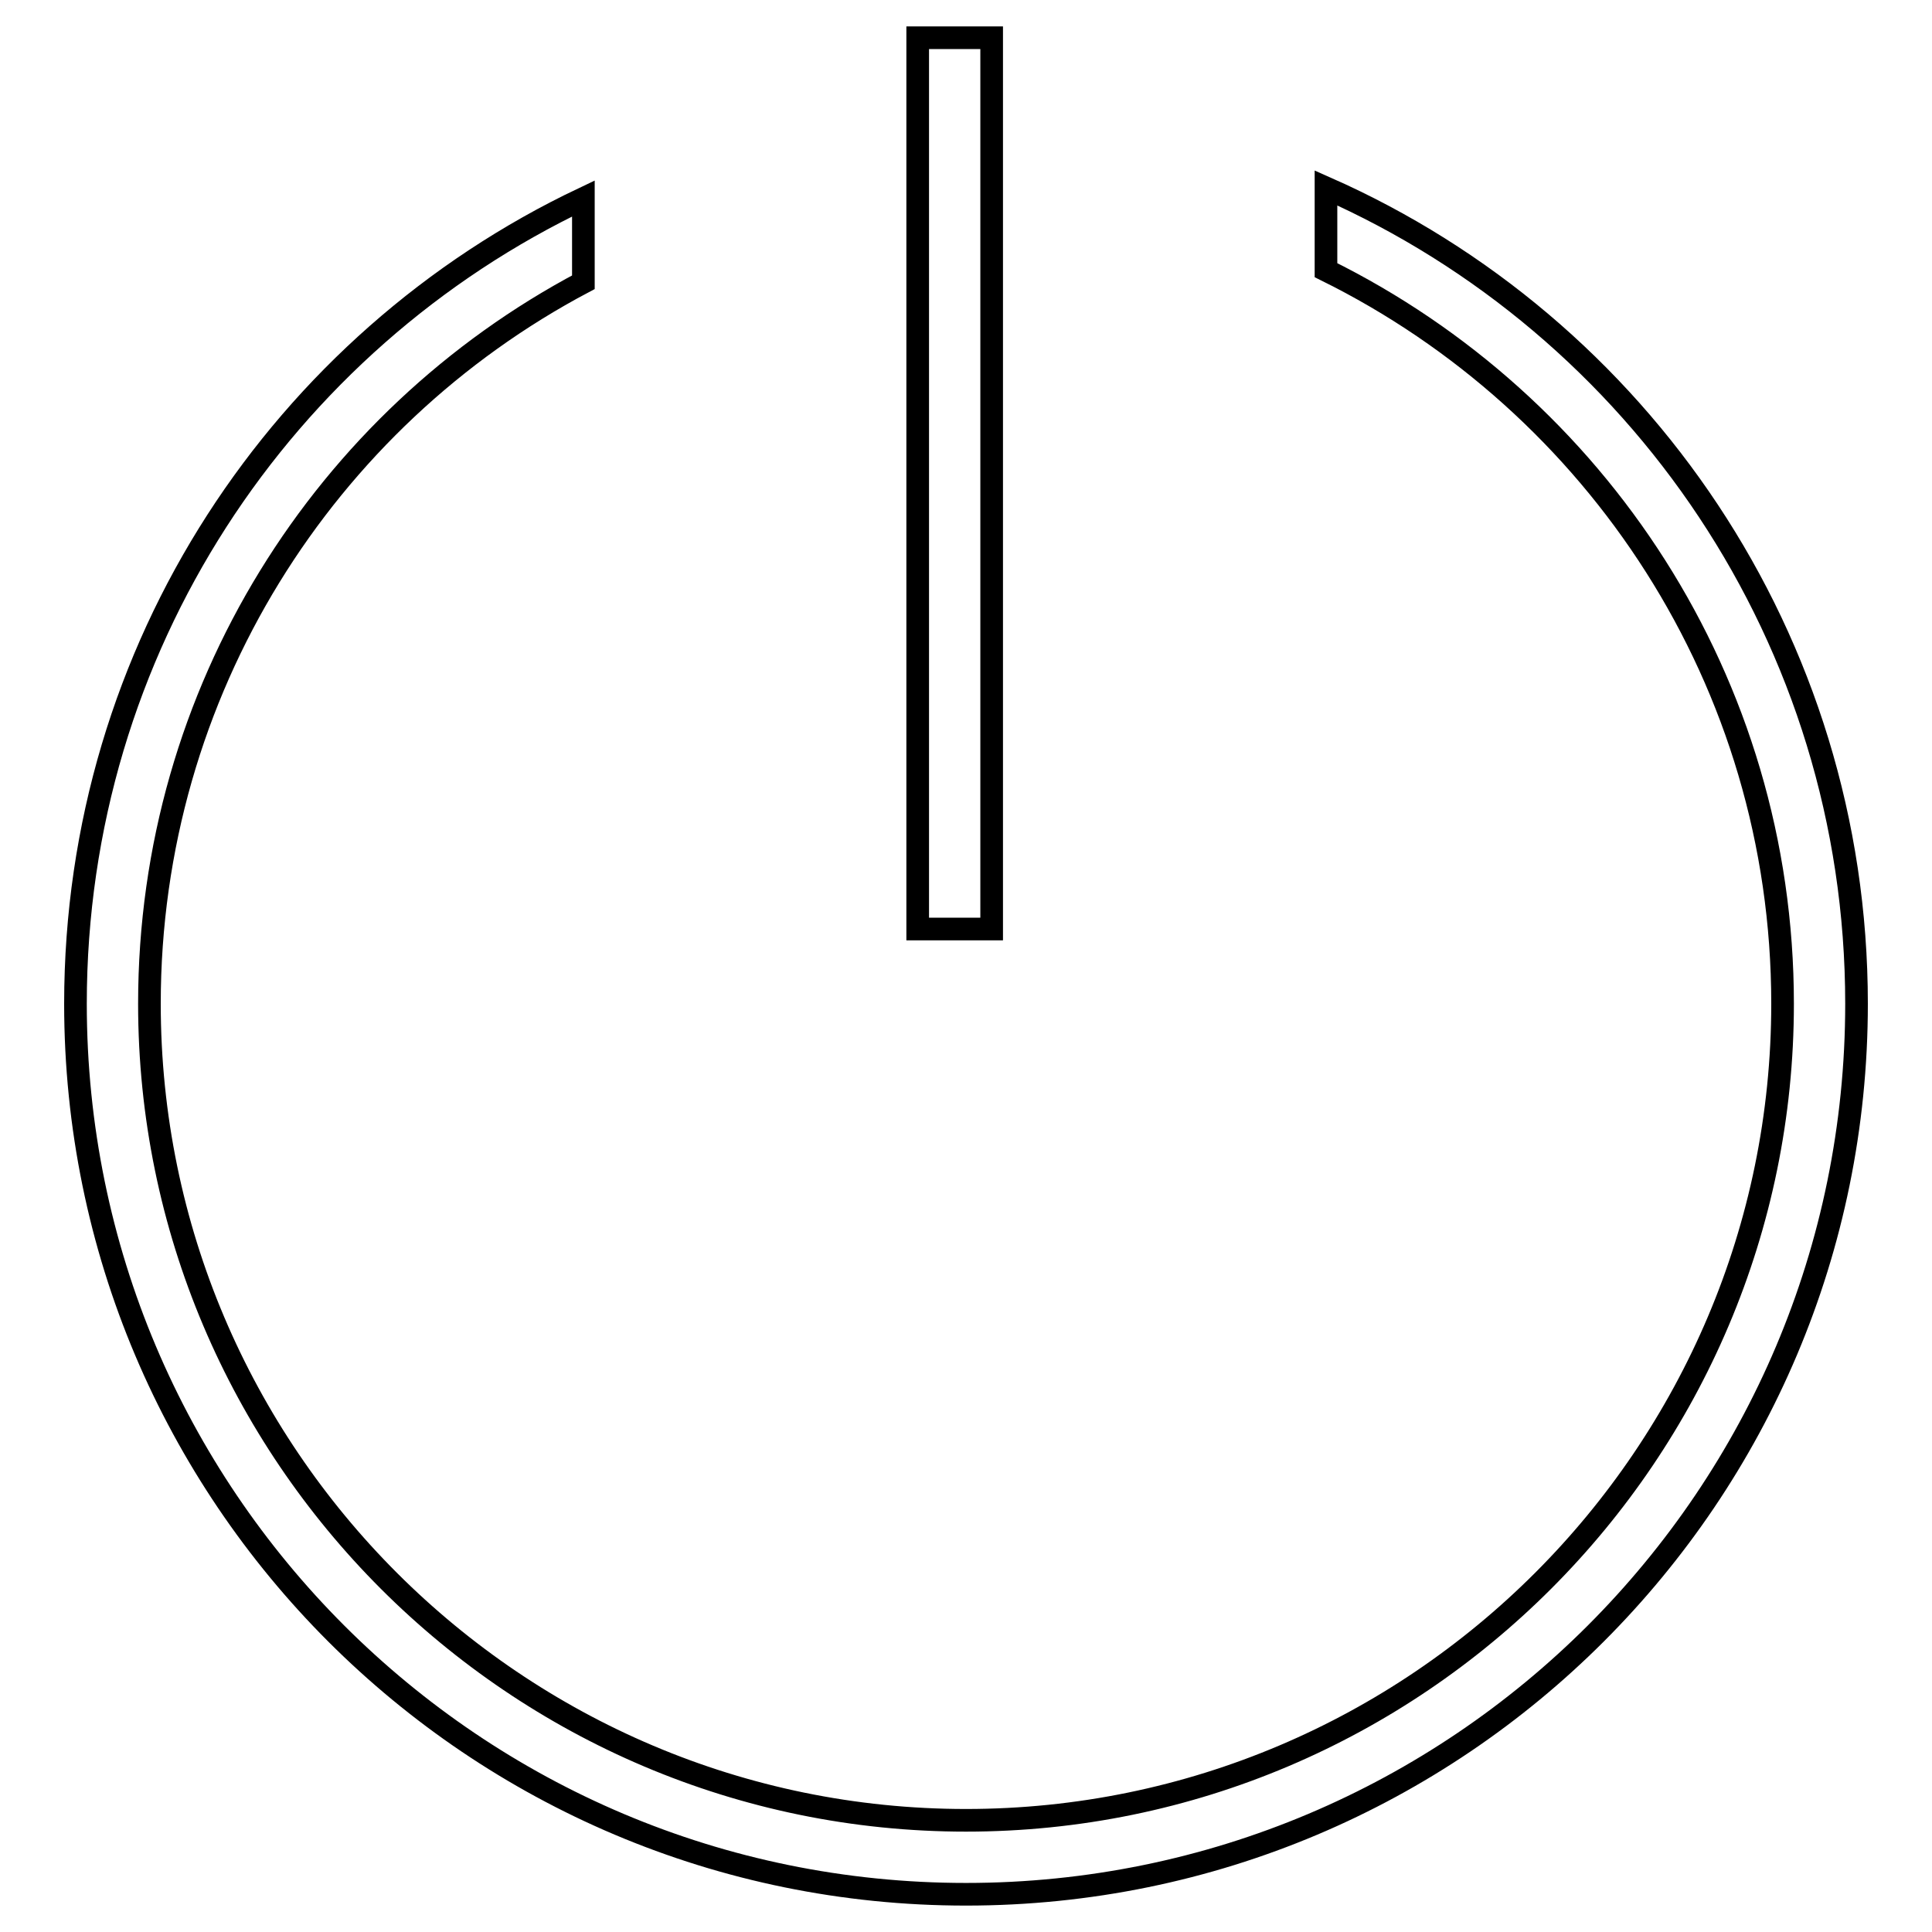
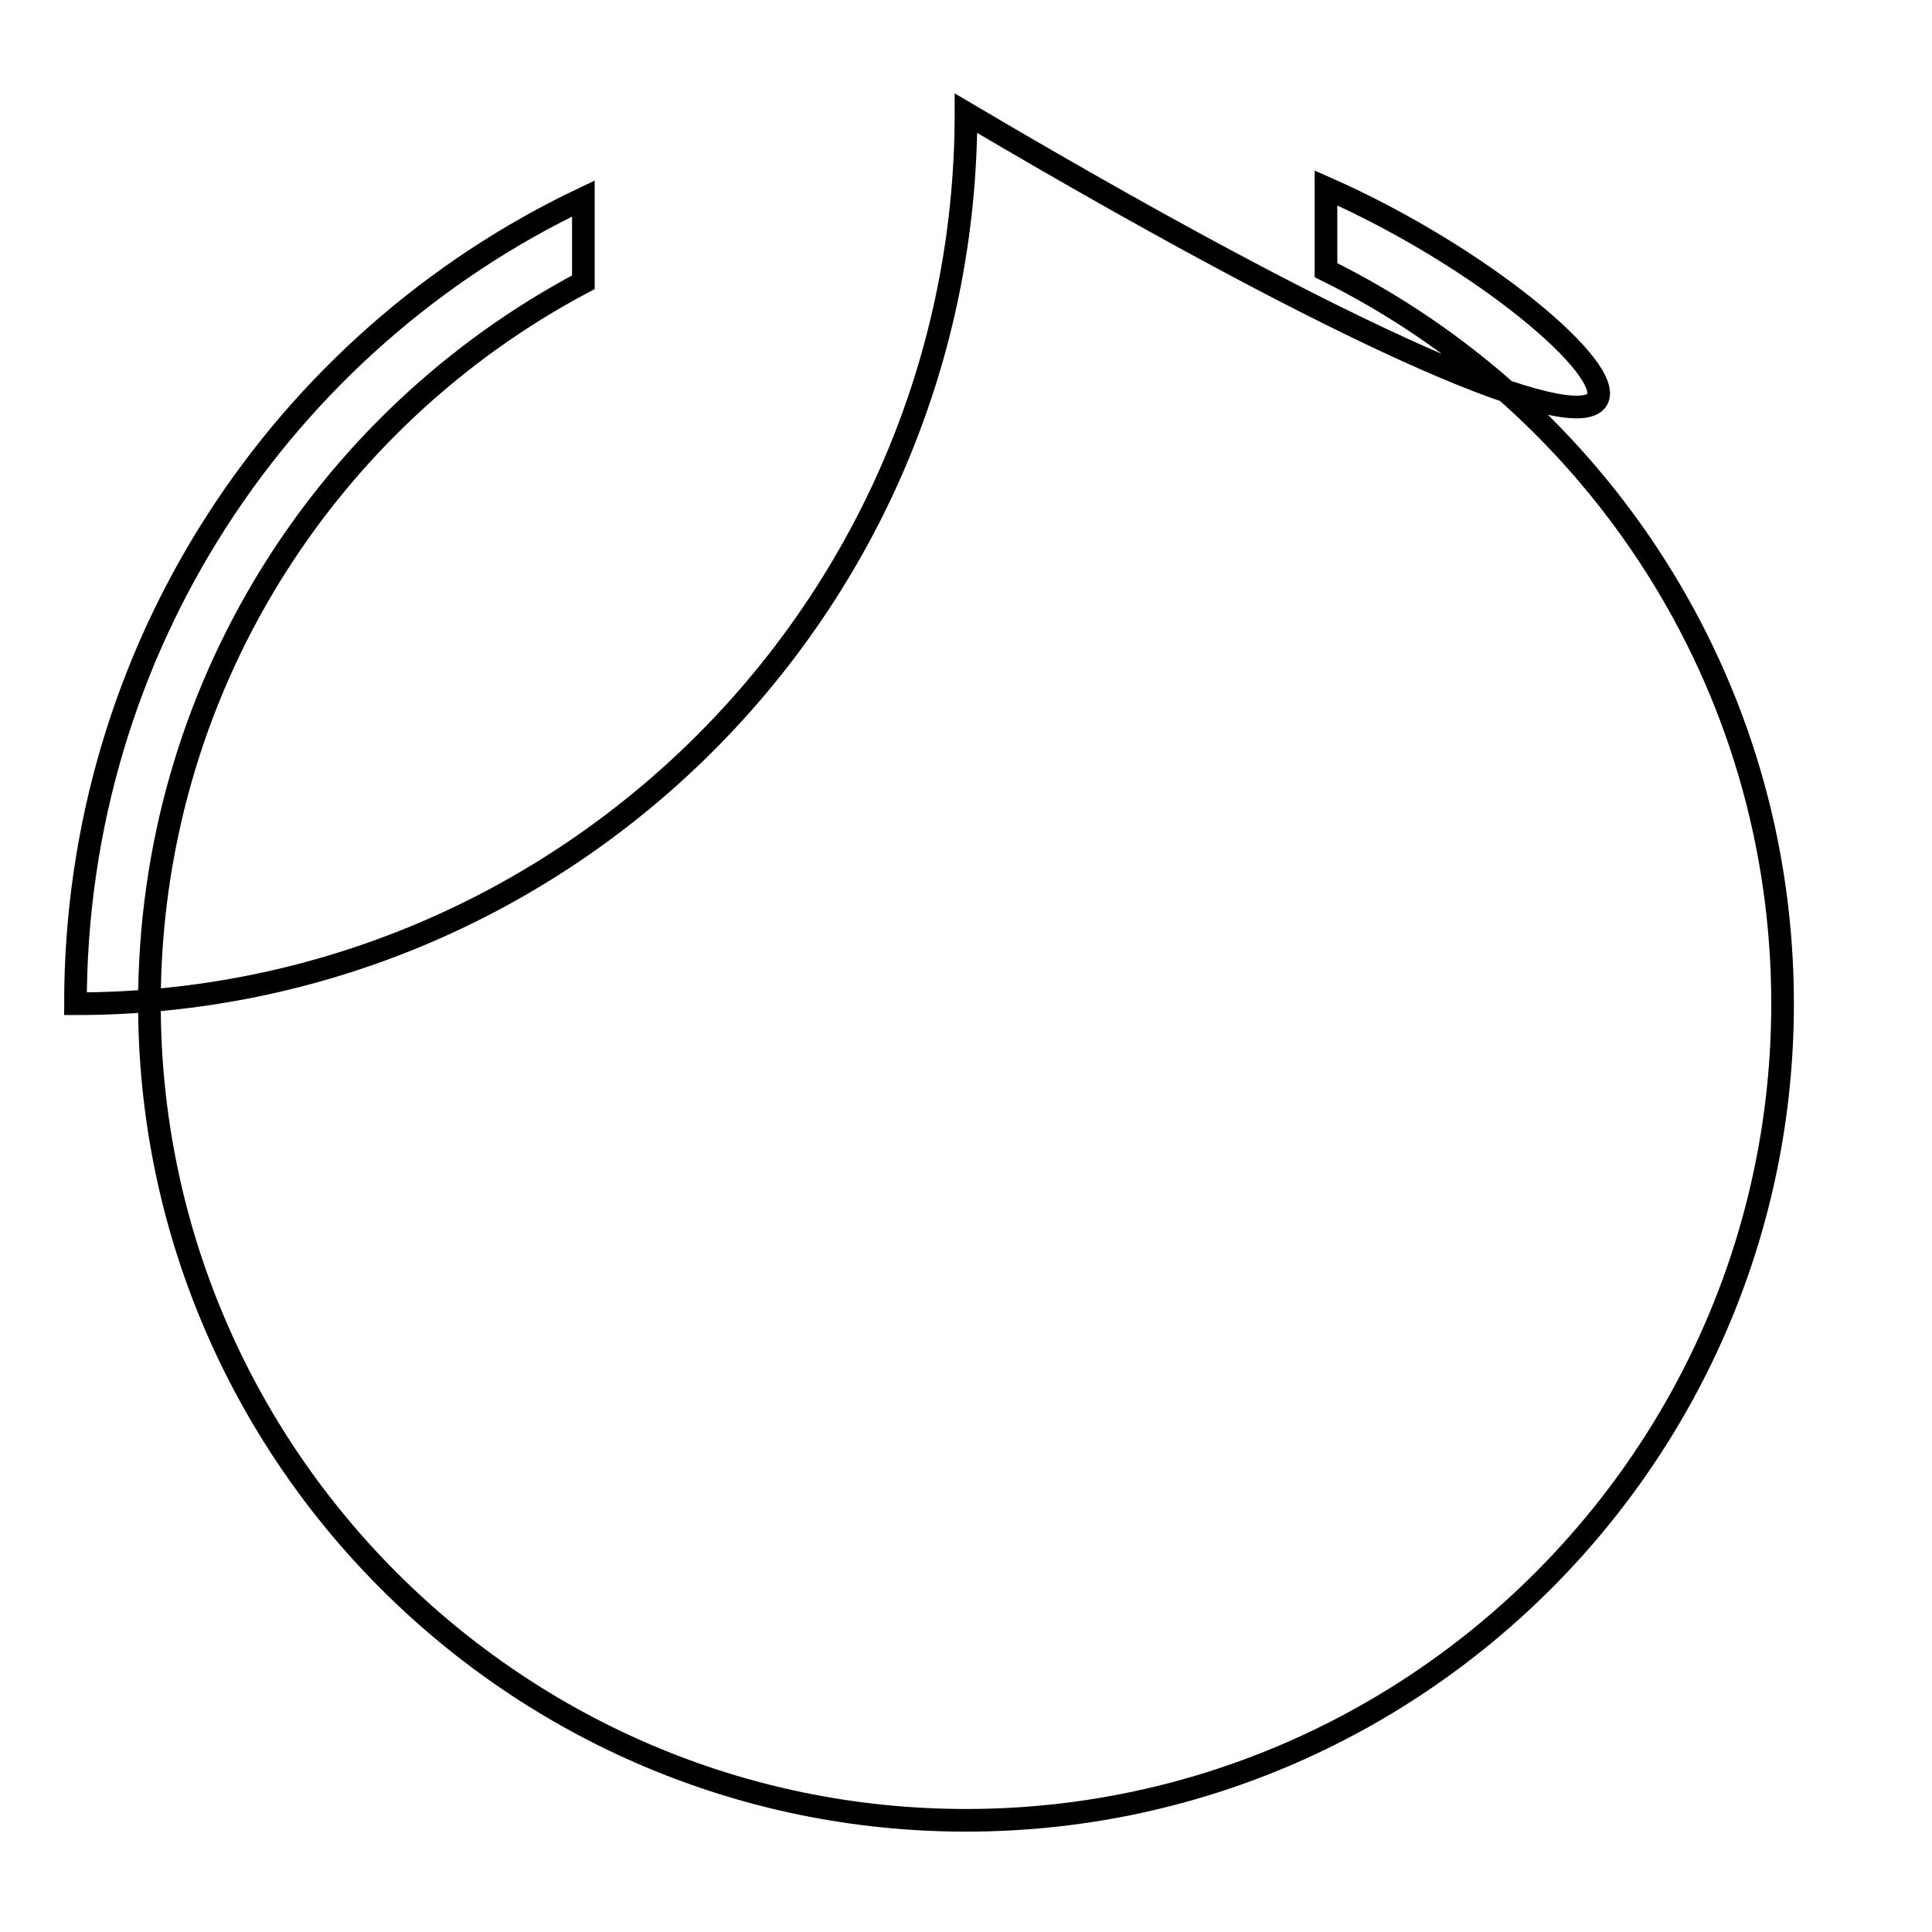
<svg xmlns="http://www.w3.org/2000/svg" version="1.1" x="0px" y="0px" viewBox="0 0 256 256" enable-background="new 0 0 256 256" xml:space="preserve">
  <g>
    <g>
-       <path stroke-width="3" fill-opacity="0" stroke="#000000" d="M121.6,5h9.8v118.1h-9.8V5L121.6,5z" />
-       <path stroke-width="3" fill-opacity="0" stroke="#000000" d="M175.7,24.9v10.9c35.8,17.7,60.5,54.5,60.5,97.2c0,59.6-48.5,108.2-108.2,108.2c-59.6,0-108.2-48.5-108.2-108.2c0-41.5,23.3-77.5,57.5-95.6V26.3C37.5,45.2,10,85.8,10,133c0,65.2,52.8,118,118,118c65.2,0,118-52.8,118-118C246,84.7,217.1,43.2,175.7,24.9z" />
+       <path stroke-width="3" fill-opacity="0" stroke="#000000" d="M175.7,24.9v10.9c35.8,17.7,60.5,54.5,60.5,97.2c0,59.6-48.5,108.2-108.2,108.2c-59.6,0-108.2-48.5-108.2-108.2c0-41.5,23.3-77.5,57.5-95.6V26.3C37.5,45.2,10,85.8,10,133c65.2,0,118-52.8,118-118C246,84.7,217.1,43.2,175.7,24.9z" />
    </g>
  </g>
</svg>